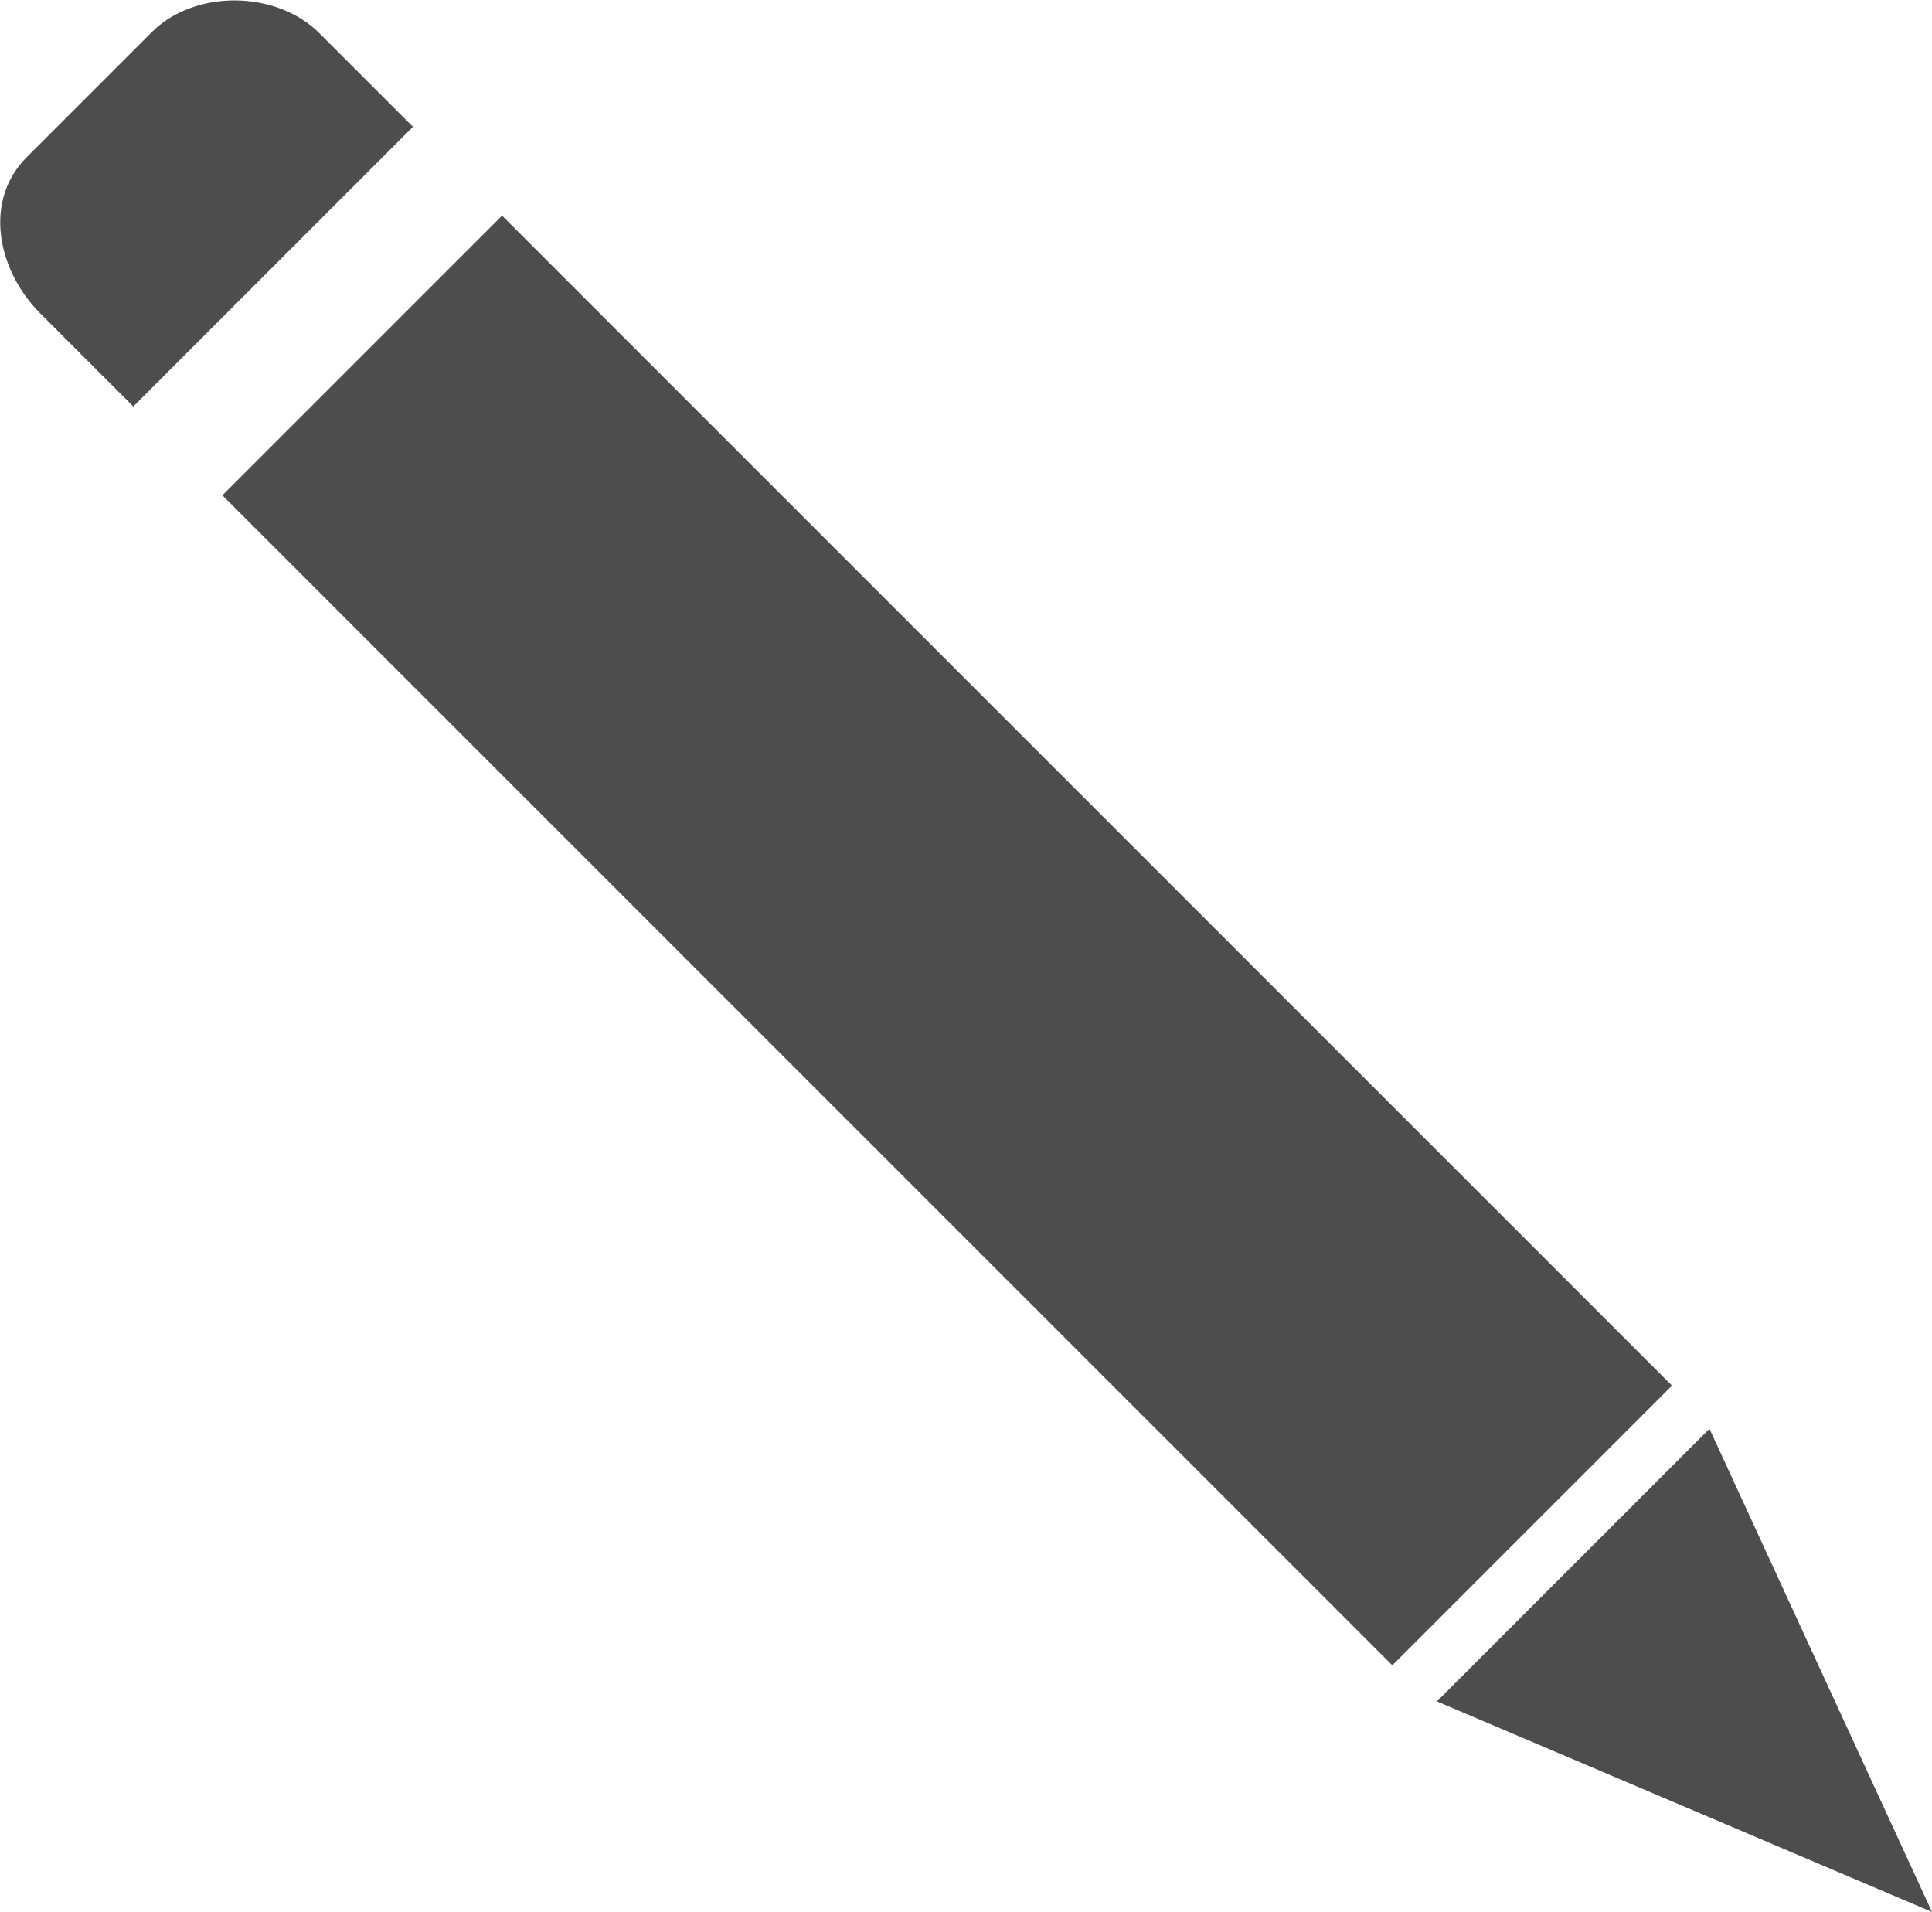
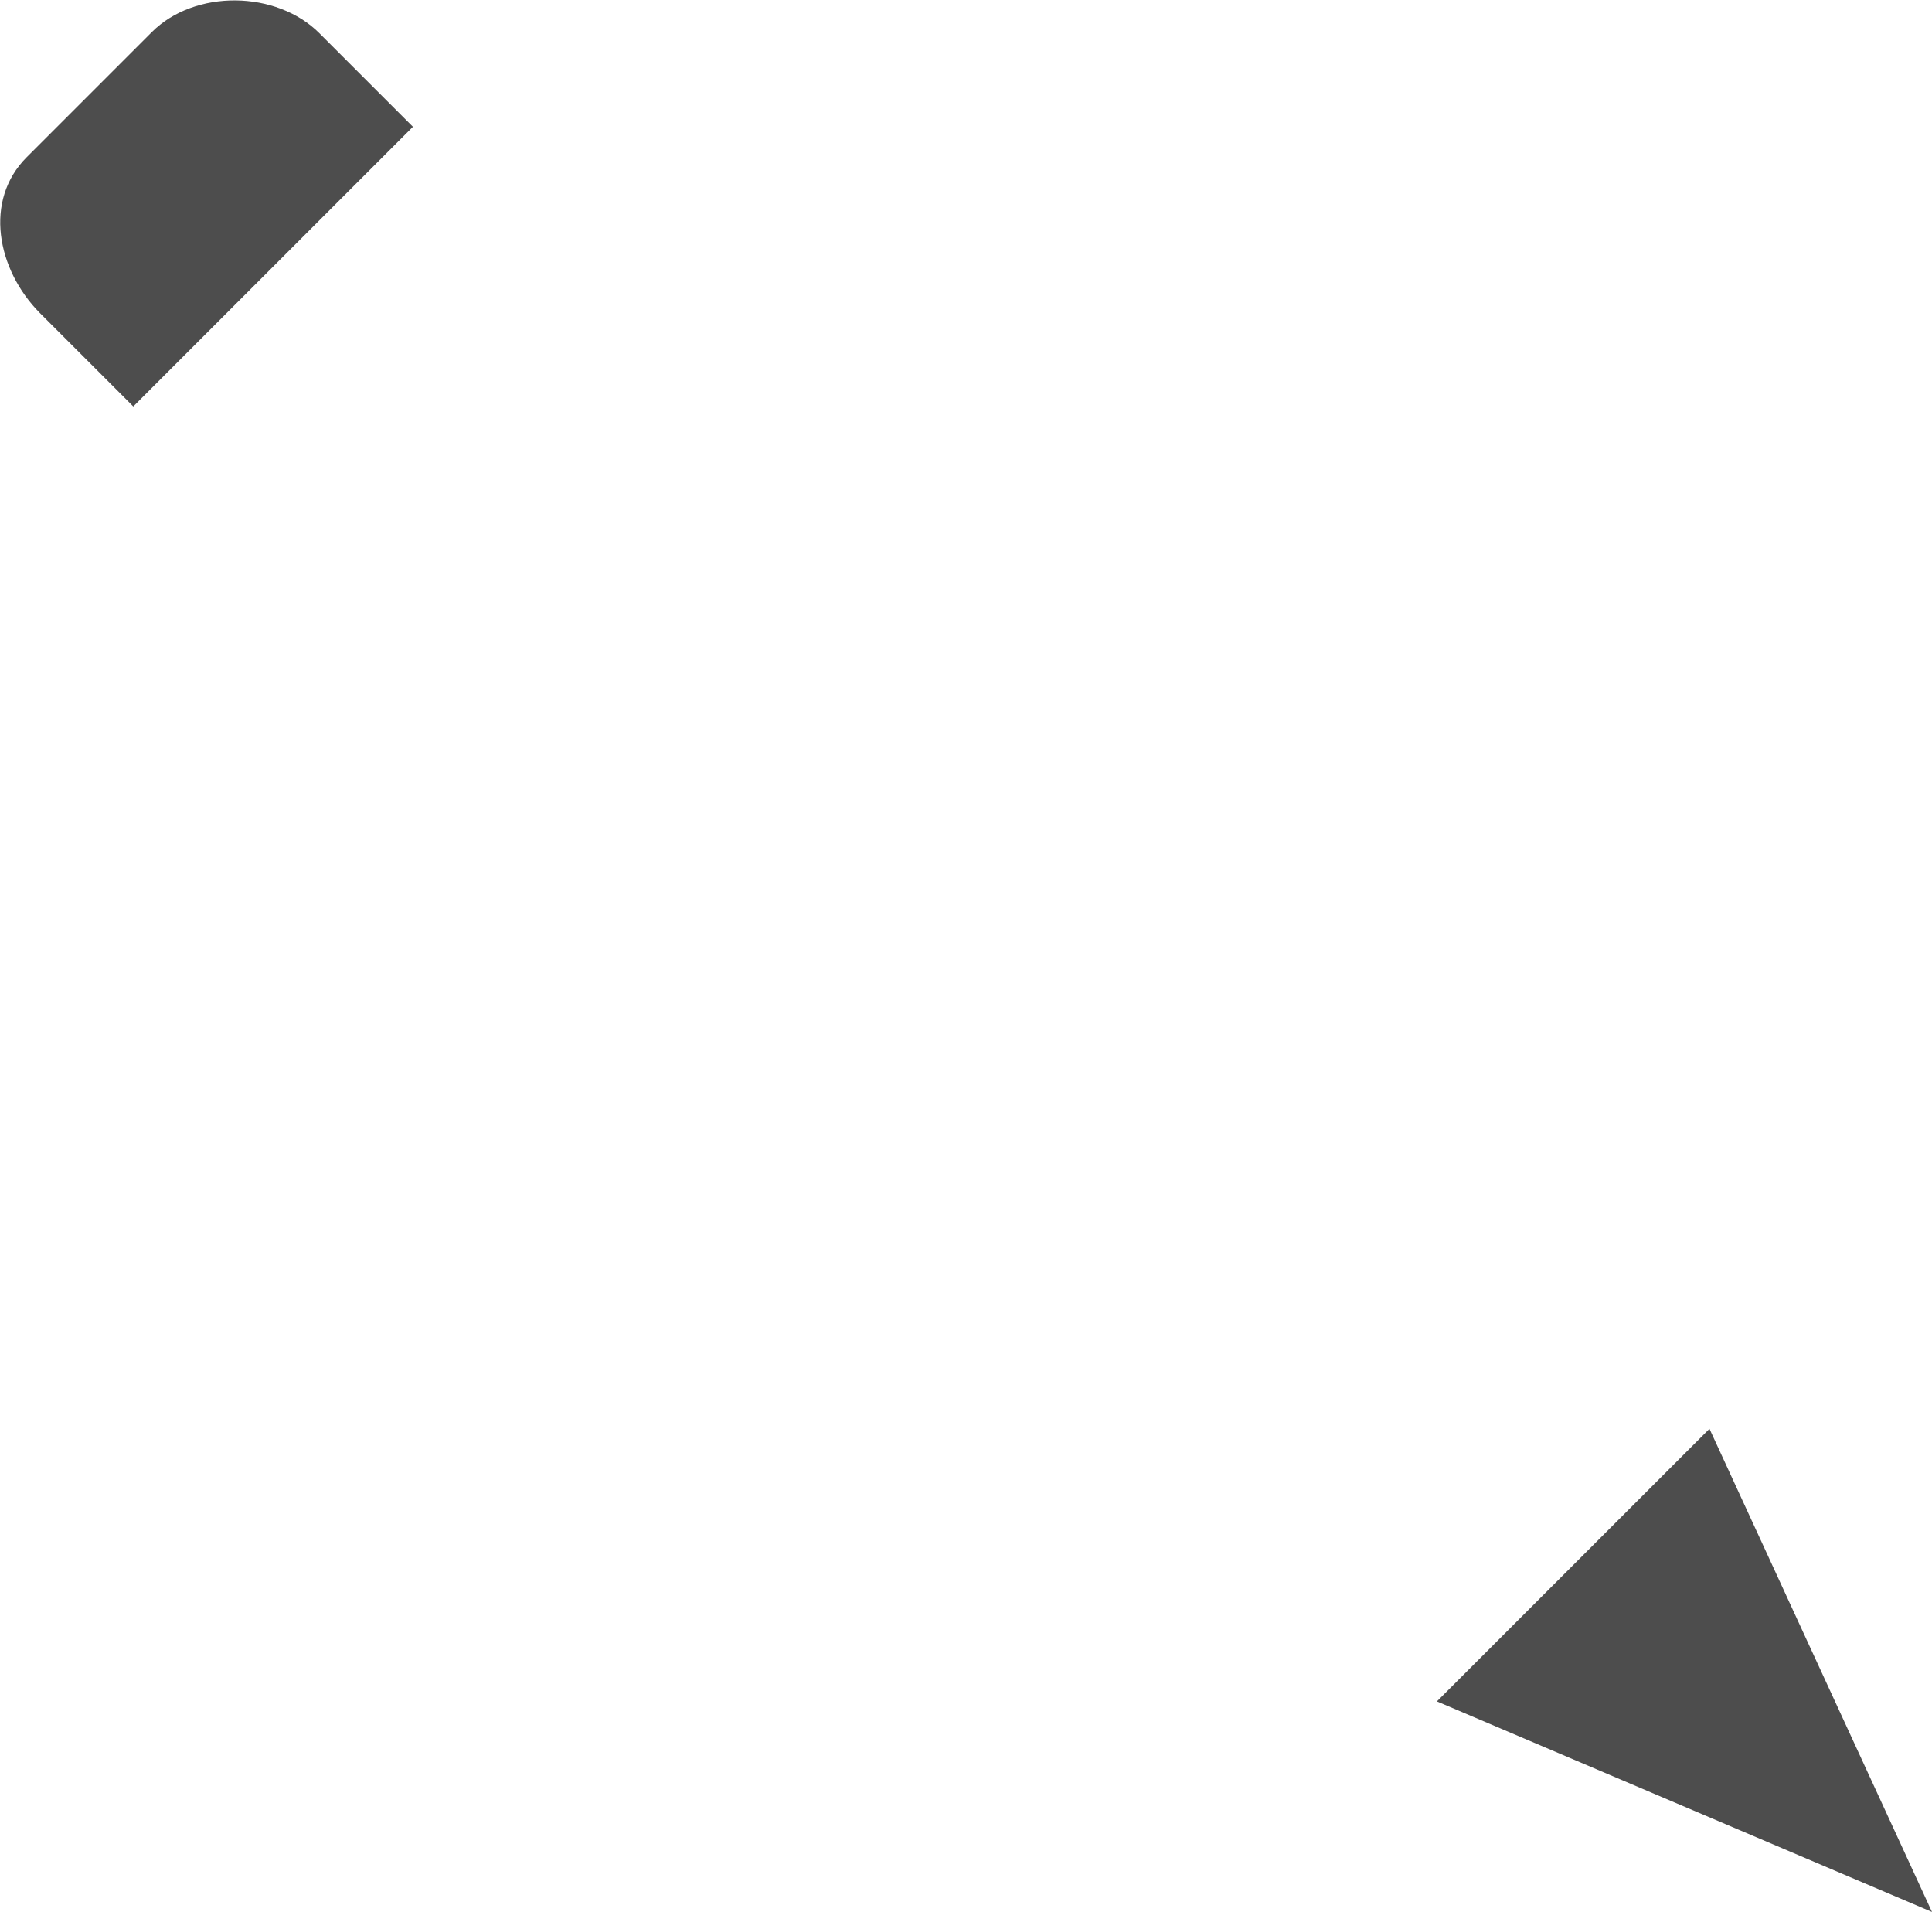
<svg xmlns="http://www.w3.org/2000/svg" id="_レイヤー_2" viewBox="0 0 35.51 35.14">
  <defs>
    <style>.cls-1{fill:#4d4d4d;stroke-width:0}</style>
  </defs>
  <g id="_レイヤー_3">
    <path class="cls-1" d="M5.87.61C5.08-.18 3.58-.2 2.79.59l-2.3 2.3c-.79.79-.55 2.06.24 2.86l1.72 1.72 5.14-5.14L5.87.61z" />
-     <path class="cls-1" transform="rotate(-45 17.407 17.28)" d="M13.77 2.08h7.27v30.41h-7.27z" />
    <path class="cls-1" d="M31.42 26.26l-5.01 5.01 9.1 3.87-4.09-8.88z" />
    <path class="cls-1" d="M33.63 31.92l1.07 2.39-2.46-1.01 1.39-1.38z" />
  </g>
</svg>